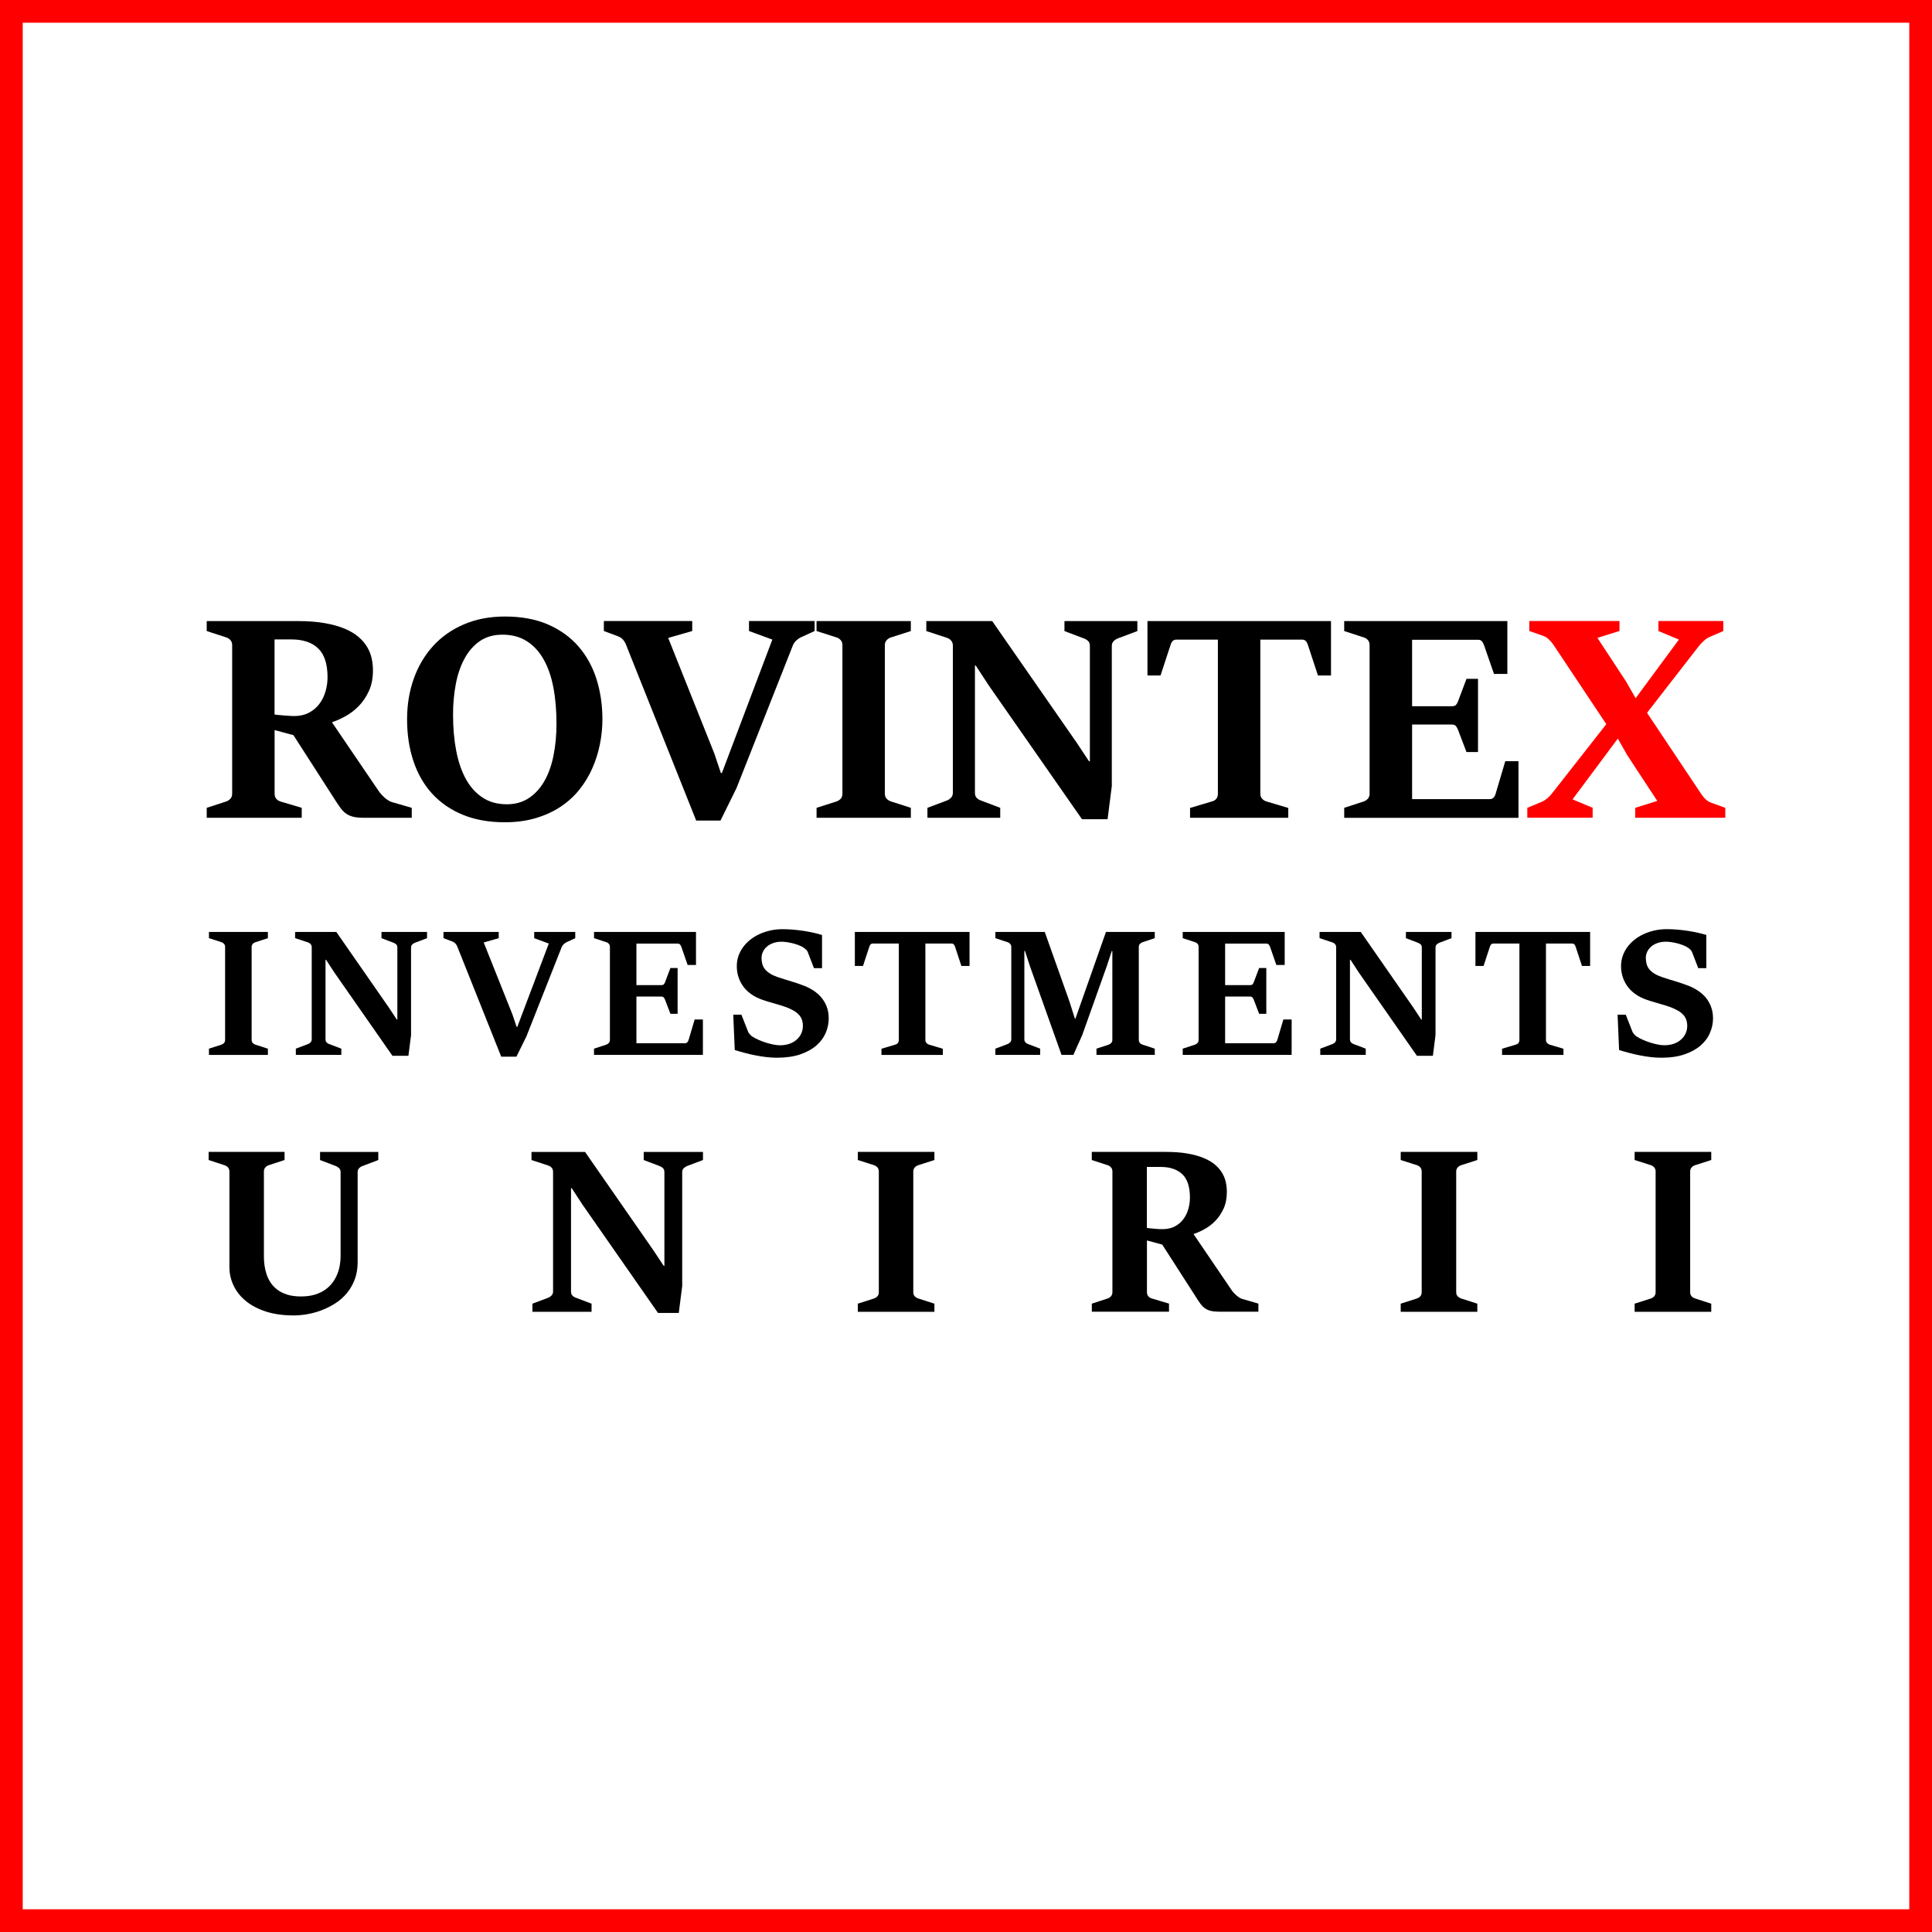
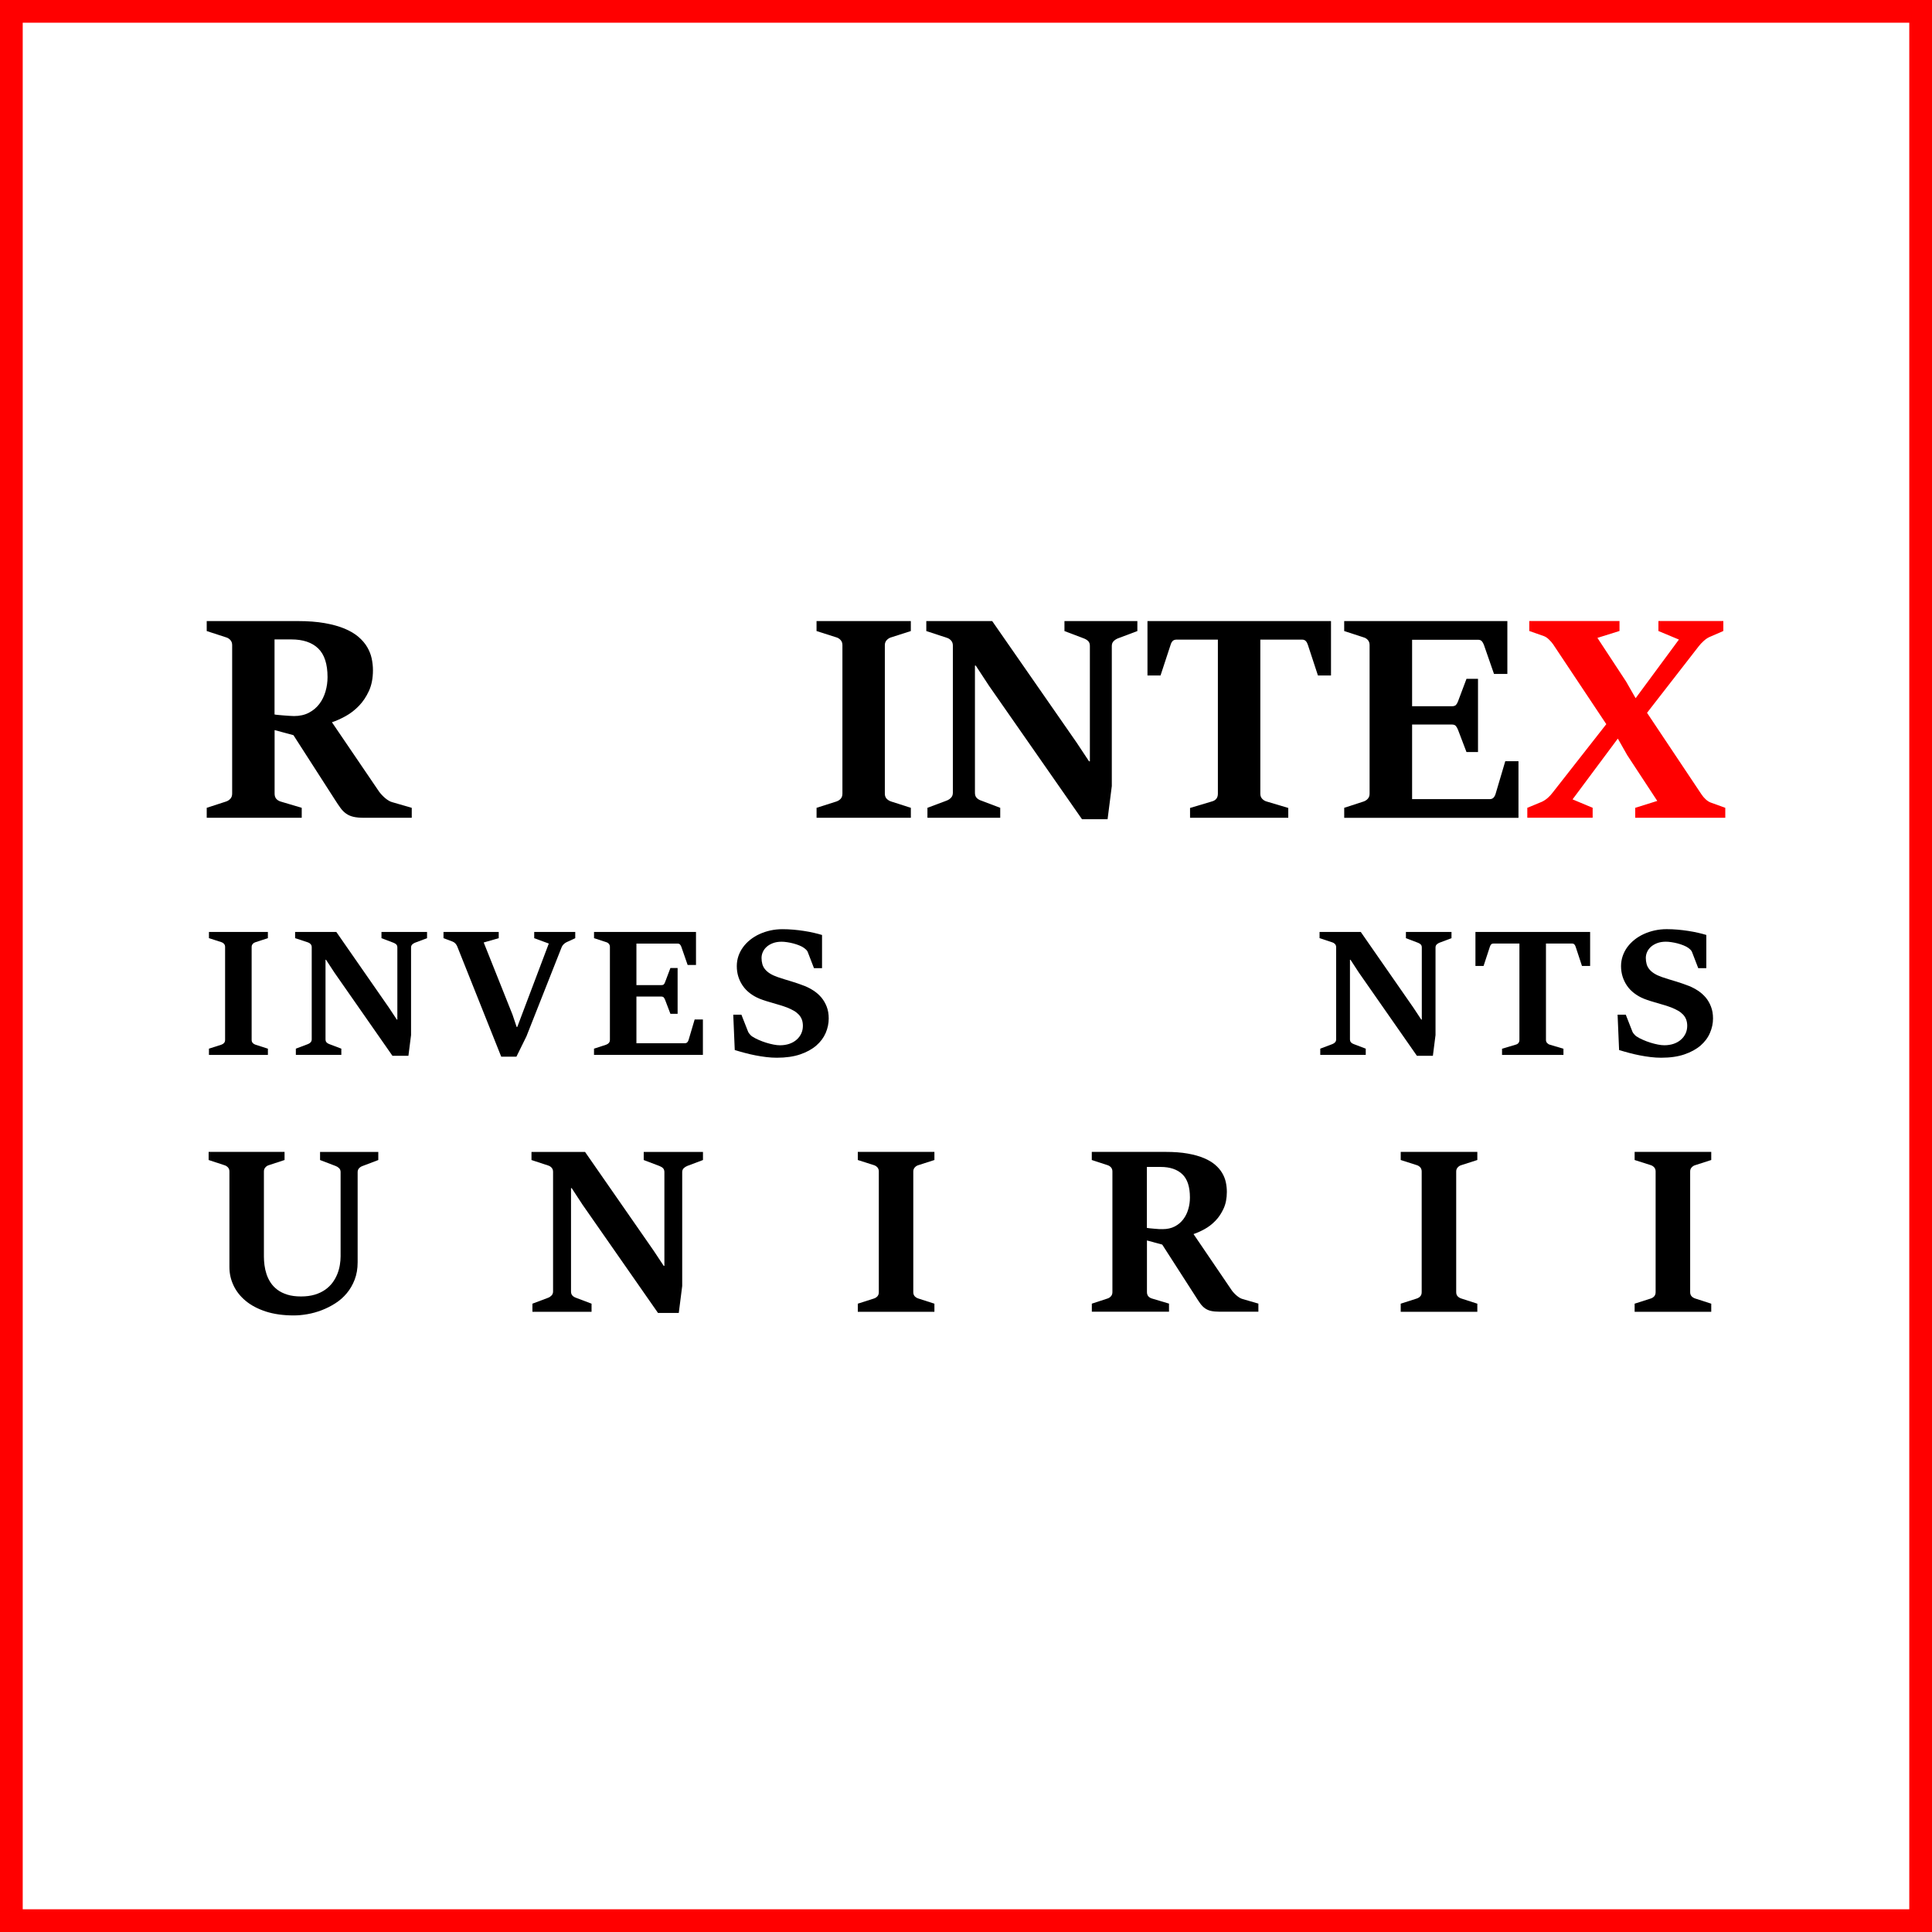
<svg xmlns="http://www.w3.org/2000/svg" version="1.1" id="Layer_1_copy" x="0px" y="0px" width="85.039px" height="85.039px" viewBox="0 0 85.039 85.039" enable-background="new 0 0 85.039 85.039" xml:space="preserve">
  <g id="Layer_2_1_">
</g>
  <g>
    <rect fill="#FFFFFF" width="85.039" height="85.039" />
    <path fill="#FF0000" d="M84.039,1v83.039H1V1H84.039 M85.039,0H0v85.039h85.039V0L85.039,0z" />
  </g>
  <g>
    <path d="M9.099,35.557l0.854-0.278c0.075-0.025,0.137-0.066,0.189-0.124c0.051-0.058,0.077-0.132,0.077-0.223v-6.538   c0-0.09-0.027-0.164-0.08-0.223c-0.054-0.058-0.116-0.097-0.186-0.117l-0.854-0.278v-0.439h4.008c0.45,0,0.844,0.03,1.185,0.09   s0.633,0.142,0.878,0.244c0.246,0.104,0.448,0.224,0.609,0.362s0.289,0.288,0.383,0.448c0.095,0.161,0.161,0.328,0.198,0.501   c0.037,0.174,0.056,0.347,0.056,0.52c0,0.351-0.059,0.653-0.176,0.909s-0.265,0.476-0.442,0.659s-0.372,0.334-0.584,0.451   s-0.414,0.207-0.603,0.27l2.072,3.049c0.033,0.046,0.072,0.093,0.118,0.143c0.045,0.049,0.095,0.097,0.148,0.143   c0.053,0.045,0.108,0.084,0.164,0.117s0.108,0.056,0.158,0.067l0.853,0.248v0.438h-2.09c-0.193,0-0.353-0.014-0.476-0.043   c-0.124-0.029-0.231-0.075-0.322-0.14c-0.09-0.063-0.173-0.146-0.247-0.247c-0.074-0.101-0.157-0.224-0.248-0.368l-1.825-2.839   l-0.829-0.223v2.796c0,0.095,0.024,0.17,0.071,0.226s0.111,0.096,0.189,0.121l0.934,0.278v0.438H9.099V35.557z M12.94,31.518   c0.251,0,0.47-0.049,0.655-0.146c0.186-0.097,0.339-0.226,0.461-0.387c0.122-0.16,0.212-0.344,0.272-0.551   c0.06-0.206,0.089-0.416,0.089-0.63c0-0.577-0.137-0.998-0.412-1.263c-0.274-0.264-0.667-0.396-1.178-0.396h-0.743v3.303   c0.038,0.009,0.093,0.016,0.167,0.022c0.074,0.006,0.155,0.013,0.241,0.021c0.086,0.008,0.17,0.014,0.25,0.018   C12.826,31.516,12.891,31.518,12.94,31.518z" />
-     <path d="M22.211,36.193c-0.688,0-1.3-0.109-1.834-0.328c-0.534-0.218-0.983-0.526-1.349-0.924   c-0.365-0.398-0.641-0.876-0.828-1.433c-0.188-0.557-0.282-1.173-0.282-1.849c0-0.64,0.098-1.234,0.294-1.785   c0.196-0.55,0.478-1.028,0.847-1.435s0.82-0.725,1.355-0.955c0.534-0.231,1.137-0.347,1.809-0.347c0.734,0,1.37,0.118,1.908,0.355   s0.983,0.56,1.336,0.968s0.616,0.887,0.789,1.435c0.173,0.549,0.26,1.137,0.26,1.764c0,0.371-0.038,0.74-0.112,1.106   c-0.074,0.367-0.185,0.719-0.334,1.055c-0.148,0.336-0.338,0.648-0.569,0.938c-0.231,0.288-0.506,0.539-0.826,0.751   c-0.32,0.213-0.685,0.38-1.095,0.501C23.171,36.133,22.714,36.193,22.211,36.193z M22.31,35.401c0.367,0,0.688-0.089,0.962-0.269   c0.274-0.18,0.502-0.427,0.684-0.742s0.316-0.689,0.405-1.123c0.089-0.433,0.133-0.905,0.133-1.416c0-0.586-0.046-1.12-0.139-1.603   c-0.093-0.482-0.238-0.895-0.434-1.236c-0.196-0.343-0.443-0.607-0.742-0.795c-0.299-0.188-0.653-0.281-1.061-0.281   c-0.392,0-0.725,0.095-0.999,0.284s-0.499,0.446-0.674,0.771c-0.175,0.323-0.303,0.697-0.383,1.122   c-0.081,0.425-0.121,0.87-0.121,1.336c0,0.582,0.046,1.113,0.139,1.596c0.093,0.482,0.235,0.898,0.427,1.247   c0.192,0.348,0.437,0.62,0.736,0.815C21.542,35.304,21.898,35.401,22.31,35.401z" />
-     <path d="M27.549,28.363c-0.029-0.074-0.071-0.144-0.126-0.207c-0.056-0.064-0.127-0.112-0.213-0.146l-0.631-0.235v-0.439h3.89   v0.439l-1.058,0.304l2.029,5.084l0.291,0.865h0.043l2.221-5.876l-1.027-0.377v-0.439h2.888v0.439l-0.618,0.284   c-0.074,0.037-0.142,0.087-0.204,0.148c-0.062,0.063-0.107,0.13-0.136,0.204l-2.48,6.278l-0.705,1.429h-1.07L27.549,28.363z" />
    <path d="M35.942,35.557l0.872-0.278c0.083-0.029,0.147-0.071,0.195-0.127s0.071-0.129,0.071-0.22v-6.538   c0-0.09-0.027-0.164-0.081-0.223c-0.054-0.058-0.115-0.097-0.186-0.117l-0.872-0.278v-0.439h4.15v0.439l-0.866,0.278   c-0.074,0.021-0.139,0.062-0.194,0.12c-0.056,0.061-0.084,0.134-0.084,0.22v6.538c0,0.095,0.027,0.17,0.081,0.226   s0.12,0.096,0.198,0.121l0.866,0.278v0.438h-4.15V35.557z" />
    <path d="M43.537,30.193l-0.588-0.896h-0.036v5.598c0,0.091,0.022,0.163,0.07,0.217s0.113,0.095,0.195,0.124l0.848,0.321v0.438   h-3.204v-0.438l0.854-0.321c0.074-0.029,0.137-0.072,0.188-0.128c0.051-0.055,0.077-0.126,0.077-0.213v-6.482   c0-0.09-0.027-0.164-0.08-0.222c-0.054-0.059-0.116-0.098-0.186-0.118l-0.903-0.297v-0.439h2.9l3.718,5.351l0.545,0.822h0.037   v-5.077c0-0.092-0.023-0.161-0.071-0.211s-0.114-0.091-0.201-0.124l-0.847-0.321v-0.439h3.209v0.439l-0.854,0.321   c-0.074,0.029-0.138,0.07-0.191,0.124s-0.08,0.124-0.08,0.211v6.166l-0.186,1.46h-1.126L43.537,30.193z" />
    <path d="M52.382,35.563l0.952-0.284c0.087-0.021,0.154-0.06,0.202-0.118c0.047-0.058,0.07-0.132,0.07-0.222v-6.786h-1.812   c-0.079,0-0.138,0.021-0.177,0.06s-0.069,0.094-0.09,0.164l-0.445,1.354h-0.575v-2.394h8.078v2.394h-0.575l-0.445-1.354   c-0.021-0.066-0.051-0.12-0.09-0.161s-0.094-0.063-0.164-0.063h-1.837v6.786c0,0.09,0.028,0.164,0.083,0.222   c0.057,0.059,0.121,0.098,0.195,0.118l0.952,0.284v0.433h-4.323V35.563z" />
    <path d="M59.166,35.557l0.854-0.278c0.074-0.025,0.137-0.066,0.188-0.124c0.051-0.058,0.076-0.132,0.076-0.223v-6.538   c0-0.09-0.025-0.164-0.076-0.223c-0.052-0.058-0.114-0.097-0.188-0.117l-0.854-0.278v-0.439h7.182v2.326H65.76l-0.445-1.28   c-0.024-0.066-0.056-0.12-0.092-0.161c-0.038-0.041-0.092-0.062-0.162-0.062h-2.906v2.926h1.75c0.083,0,0.141-0.019,0.177-0.053   c0.034-0.035,0.064-0.086,0.09-0.151l0.377-1.002h0.507v3.222h-0.507l-0.377-0.989c-0.025-0.063-0.056-0.114-0.09-0.157   c-0.036-0.044-0.094-0.065-0.177-0.065h-1.75v3.284h3.414c0.07,0,0.126-0.021,0.167-0.062c0.041-0.042,0.072-0.098,0.093-0.167   l0.427-1.441h0.581v2.492h-7.67V35.557z" />
    <path fill="#FF0000" d="M67.226,35.557l0.644-0.267c0.095-0.045,0.183-0.104,0.263-0.176s0.15-0.147,0.208-0.226l2.362-3.013   l-2.344-3.52c-0.046-0.065-0.105-0.135-0.181-0.207c-0.073-0.072-0.146-0.12-0.215-0.146l-0.65-0.229v-0.439h3.971v0.439   l-0.972,0.304l1.263,1.923l0.414,0.724H72l1.899-2.573l-0.902-0.377v-0.439h2.857v0.439l-0.612,0.266   c-0.083,0.038-0.167,0.094-0.251,0.171c-0.084,0.076-0.155,0.151-0.213,0.226l-2.282,2.938l2.399,3.594   c0.049,0.074,0.109,0.145,0.18,0.211c0.069,0.065,0.142,0.113,0.216,0.142l0.649,0.235v0.438h-3.964v-0.438l0.97-0.304   l-1.323-2.016l-0.407-0.718h-0.013l-1.985,2.666l0.884,0.371v0.438h-2.876V35.557z" />
    <path d="M9.197,46.158l0.545-0.174c0.052-0.018,0.092-0.045,0.122-0.079c0.029-0.034,0.044-0.08,0.044-0.138v-4.086   c0-0.057-0.017-0.103-0.05-0.139s-0.072-0.061-0.116-0.073l-0.545-0.175v-0.274h2.594v0.274L11.25,41.47   c-0.046,0.013-0.087,0.037-0.122,0.075c-0.035,0.037-0.052,0.083-0.052,0.137v4.086c0,0.06,0.017,0.106,0.05,0.142   c0.033,0.035,0.075,0.06,0.124,0.075l0.542,0.174v0.274H9.197V46.158z" />
    <path d="M14.718,42.807l-0.367-0.561h-0.023v3.499c0,0.057,0.014,0.102,0.044,0.135s0.071,0.06,0.122,0.077l0.53,0.201v0.274   h-2.002v-0.274l0.533-0.201c0.046-0.018,0.086-0.044,0.118-0.079c0.032-0.034,0.048-0.079,0.048-0.133v-4.052   c0-0.057-0.017-0.103-0.051-0.139c-0.033-0.036-0.072-0.061-0.116-0.074l-0.564-0.186v-0.274h1.813l2.324,3.344l0.34,0.515h0.023   v-3.174c0-0.057-0.015-0.101-0.044-0.131c-0.03-0.031-0.072-0.058-0.126-0.078l-0.529-0.201v-0.274h2.006v0.274l-0.534,0.201   c-0.046,0.019-0.086,0.044-0.12,0.078c-0.033,0.033-0.05,0.077-0.05,0.131v3.854l-0.116,0.912h-0.704L14.718,42.807z" />
    <path d="M20.128,41.663c-0.019-0.047-0.045-0.09-0.08-0.13s-0.079-0.07-0.133-0.091l-0.394-0.147v-0.274h2.431v0.274l-0.661,0.189   l1.268,3.178l0.182,0.541h0.027l1.388-3.672l-0.642-0.236v-0.274h1.806v0.274l-0.387,0.179c-0.046,0.022-0.088,0.054-0.127,0.092   c-0.039,0.039-0.067,0.082-0.085,0.128l-1.55,3.924l-0.44,0.893h-0.669L20.128,41.663z" />
    <path d="M26.147,46.158l0.533-0.174c0.046-0.016,0.086-0.041,0.118-0.077s0.048-0.082,0.048-0.14v-4.086   c0-0.057-0.016-0.103-0.048-0.139s-0.072-0.061-0.118-0.073l-0.533-0.175v-0.274h4.488v1.454h-0.368l-0.278-0.801   c-0.016-0.041-0.035-0.074-0.058-0.1c-0.023-0.026-0.057-0.039-0.101-0.039h-1.817v1.828h1.094c0.052,0,0.088-0.011,0.11-0.033   c0.022-0.021,0.041-0.053,0.056-0.095l0.236-0.626h0.317v2.015h-0.317l-0.236-0.619c-0.016-0.038-0.034-0.071-0.056-0.098   c-0.022-0.027-0.059-0.041-0.11-0.041h-1.094v2.053h2.134c0.044,0,0.079-0.013,0.104-0.039c0.025-0.025,0.045-0.061,0.058-0.104   l0.267-0.901h0.363v1.558h-4.793V46.158z" />
    <path d="M34.193,46.557c-0.152,0-0.308-0.01-0.466-0.029s-0.316-0.044-0.474-0.075c-0.157-0.03-0.313-0.066-0.468-0.108   c-0.155-0.041-0.303-0.083-0.444-0.127l-0.066-1.555h0.359l0.298,0.758c0.008,0.019,0.019,0.036,0.033,0.055   c0.014,0.018,0.029,0.036,0.046,0.056c0.017,0.02,0.034,0.037,0.05,0.053c0.017,0.015,0.032,0.026,0.044,0.034   c0.083,0.055,0.178,0.105,0.286,0.152c0.108,0.048,0.218,0.089,0.331,0.124s0.221,0.063,0.327,0.083   c0.106,0.021,0.2,0.031,0.282,0.031c0.152,0,0.29-0.022,0.416-0.065c0.125-0.044,0.231-0.104,0.319-0.183   c0.087-0.077,0.155-0.167,0.203-0.271c0.047-0.103,0.071-0.215,0.071-0.336c0-0.103-0.015-0.194-0.044-0.274   c-0.029-0.08-0.074-0.152-0.133-0.217c-0.059-0.063-0.132-0.122-0.218-0.172c-0.086-0.05-0.188-0.099-0.303-0.145   c-0.104-0.039-0.206-0.073-0.308-0.104s-0.203-0.061-0.304-0.089c-0.1-0.028-0.201-0.059-0.299-0.089   c-0.1-0.031-0.198-0.065-0.296-0.104c-0.157-0.064-0.298-0.145-0.423-0.24c-0.125-0.095-0.23-0.204-0.315-0.326   s-0.151-0.257-0.197-0.402s-0.069-0.301-0.069-0.466c0-0.156,0.024-0.307,0.073-0.448s0.118-0.272,0.207-0.393   c0.088-0.119,0.194-0.228,0.315-0.324s0.256-0.179,0.406-0.247c0.149-0.068,0.309-0.121,0.479-0.159   c0.17-0.037,0.346-0.056,0.529-0.056c0.16,0,0.32,0.007,0.479,0.021c0.16,0.014,0.315,0.032,0.466,0.056   c0.151,0.023,0.293,0.05,0.429,0.081c0.135,0.031,0.258,0.063,0.369,0.097v1.461h-0.355l-0.274-0.711   c-0.013-0.036-0.037-0.07-0.072-0.103s-0.066-0.059-0.095-0.079c-0.054-0.039-0.123-0.075-0.205-0.108   c-0.083-0.033-0.17-0.063-0.263-0.087s-0.185-0.043-0.276-0.056c-0.091-0.014-0.172-0.02-0.242-0.02   c-0.139,0-0.263,0.02-0.373,0.06c-0.109,0.04-0.202,0.094-0.278,0.16c-0.076,0.067-0.133,0.144-0.172,0.23   c-0.039,0.086-0.058,0.175-0.058,0.265c0,0.096,0.012,0.186,0.035,0.269c0.023,0.084,0.063,0.16,0.12,0.23   c0.057,0.069,0.131,0.133,0.224,0.191c0.093,0.058,0.208,0.109,0.344,0.156c0.095,0.033,0.19,0.064,0.286,0.093   c0.095,0.028,0.191,0.058,0.288,0.087c0.096,0.03,0.195,0.062,0.295,0.095c0.101,0.034,0.206,0.072,0.317,0.116   c0.132,0.054,0.26,0.122,0.387,0.205c0.126,0.082,0.238,0.182,0.336,0.297c0.098,0.116,0.176,0.251,0.236,0.404   c0.059,0.153,0.089,0.326,0.089,0.521c0,0.216-0.045,0.429-0.133,0.636c-0.089,0.207-0.227,0.393-0.414,0.555   c-0.187,0.162-0.424,0.292-0.711,0.39C34.932,46.508,34.589,46.557,34.193,46.557z" />
-     <path d="M38.798,46.162l0.595-0.178c0.054-0.013,0.096-0.037,0.125-0.073s0.045-0.083,0.045-0.139v-4.241h-1.133   c-0.049,0-0.086,0.012-0.11,0.037c-0.024,0.024-0.043,0.059-0.056,0.102l-0.278,0.847h-0.359v-1.496h5.048v1.496h-0.359   l-0.279-0.847c-0.013-0.041-0.031-0.074-0.056-0.101c-0.024-0.025-0.059-0.038-0.102-0.038h-1.148v4.241   c0,0.056,0.017,0.103,0.052,0.139c0.034,0.036,0.075,0.061,0.121,0.073l0.596,0.178v0.271h-2.702V46.162z" />
-     <path d="M43.813,46.158l0.533-0.201c0.046-0.018,0.086-0.044,0.118-0.079c0.032-0.034,0.049-0.079,0.049-0.133v-4.063   c0-0.057-0.018-0.103-0.052-0.139c-0.033-0.036-0.071-0.061-0.115-0.073l-0.533-0.175v-0.274h2.173l1.09,3.069l0.235,0.743h0.026   l1.343-3.813h2.148v0.274l-0.529,0.175c-0.049,0.015-0.091,0.041-0.124,0.077s-0.05,0.081-0.05,0.135v4.086   c0,0.06,0.017,0.106,0.05,0.142s0.075,0.06,0.124,0.075l0.529,0.174v0.274h-2.566v-0.274l0.53-0.174   c0.049-0.018,0.089-0.045,0.121-0.079s0.048-0.08,0.048-0.138v-3.904h-0.026l-0.221,0.669l-1.078,3.027l-0.39,0.873h-0.522   l-1.389-3.9l-0.22-0.677h-0.027v3.89c0,0.059,0.017,0.104,0.049,0.137c0.031,0.032,0.072,0.058,0.121,0.075l0.526,0.201v0.274   h-1.972V46.158z" />
-     <path d="M52.059,46.158l0.533-0.174c0.047-0.016,0.087-0.041,0.119-0.077s0.047-0.082,0.047-0.14v-4.086   c0-0.057-0.015-0.103-0.047-0.139s-0.072-0.061-0.119-0.073l-0.533-0.175v-0.274h4.488v1.454H56.18l-0.278-0.801   c-0.016-0.041-0.034-0.074-0.059-0.1c-0.023-0.026-0.056-0.039-0.1-0.039h-1.818v1.828h1.095c0.053,0,0.088-0.011,0.11-0.033   c0.021-0.021,0.041-0.053,0.056-0.095l0.236-0.626h0.316v2.015h-0.316l-0.236-0.619c-0.015-0.038-0.034-0.071-0.056-0.098   c-0.022-0.027-0.058-0.041-0.11-0.041h-1.095v2.053h2.135c0.044,0,0.079-0.013,0.104-0.039c0.025-0.025,0.045-0.061,0.058-0.104   l0.267-0.901h0.364v1.558h-4.794V46.158z" />
    <path d="M59.81,42.807l-0.366-0.561H59.42v3.499c0,0.057,0.015,0.102,0.044,0.135c0.03,0.033,0.071,0.06,0.122,0.077l0.529,0.201   v0.274h-2.002v-0.274l0.533-0.201c0.047-0.018,0.086-0.044,0.119-0.079c0.032-0.034,0.047-0.079,0.047-0.133v-4.052   c0-0.057-0.017-0.103-0.05-0.139s-0.072-0.061-0.116-0.074l-0.564-0.186v-0.274h1.813l2.324,3.344l0.34,0.515h0.023v-3.174   c0-0.057-0.015-0.101-0.044-0.131c-0.03-0.031-0.072-0.058-0.126-0.078l-0.529-0.201v-0.274h2.006v0.274l-0.533,0.201   c-0.047,0.019-0.087,0.044-0.121,0.078c-0.032,0.033-0.049,0.077-0.049,0.131v3.854l-0.116,0.912h-0.704L59.81,42.807z" />
    <path d="M66.112,46.162l0.596-0.178c0.055-0.013,0.096-0.037,0.126-0.073c0.029-0.036,0.045-0.083,0.045-0.139v-4.241h-1.134   c-0.049,0-0.085,0.012-0.11,0.037c-0.023,0.024-0.042,0.059-0.056,0.102l-0.278,0.847h-0.358v-1.496h5.048v1.496h-0.359   l-0.279-0.847c-0.013-0.041-0.031-0.074-0.056-0.101c-0.024-0.025-0.059-0.038-0.102-0.038h-1.148v4.241   c0,0.056,0.017,0.103,0.053,0.139c0.033,0.036,0.074,0.061,0.12,0.073l0.597,0.178v0.271h-2.703V46.162z" />
    <path d="M73.118,46.557c-0.152,0-0.308-0.01-0.466-0.029s-0.316-0.044-0.474-0.075c-0.157-0.03-0.313-0.066-0.468-0.108   c-0.154-0.041-0.304-0.083-0.444-0.127L71.2,44.662h0.36l0.297,0.758c0.009,0.019,0.019,0.036,0.033,0.055   c0.015,0.018,0.03,0.036,0.047,0.056s0.033,0.037,0.05,0.053c0.017,0.015,0.032,0.026,0.045,0.034   c0.082,0.055,0.177,0.105,0.286,0.152c0.107,0.048,0.218,0.089,0.33,0.124s0.221,0.063,0.327,0.083   c0.105,0.021,0.199,0.031,0.282,0.031c0.151,0,0.29-0.022,0.415-0.065c0.125-0.044,0.231-0.104,0.318-0.183   c0.089-0.077,0.155-0.167,0.204-0.271c0.048-0.103,0.071-0.215,0.071-0.336c0-0.103-0.016-0.194-0.045-0.274   s-0.074-0.152-0.134-0.217c-0.059-0.063-0.132-0.122-0.218-0.172s-0.188-0.099-0.304-0.145c-0.104-0.039-0.205-0.073-0.308-0.104   c-0.102-0.031-0.202-0.061-0.304-0.089c-0.101-0.028-0.2-0.059-0.299-0.089c-0.1-0.031-0.198-0.065-0.296-0.104   c-0.158-0.064-0.299-0.145-0.423-0.24c-0.126-0.095-0.23-0.204-0.315-0.326s-0.15-0.257-0.197-0.402   c-0.046-0.146-0.07-0.301-0.07-0.466c0-0.156,0.026-0.307,0.074-0.448c0.049-0.142,0.118-0.272,0.206-0.393   c0.09-0.119,0.195-0.228,0.316-0.324s0.257-0.179,0.406-0.247c0.148-0.068,0.309-0.121,0.479-0.159   c0.17-0.037,0.347-0.056,0.529-0.056c0.16,0,0.32,0.007,0.48,0.021c0.159,0.014,0.313,0.032,0.465,0.056s0.294,0.05,0.43,0.081   c0.135,0.031,0.258,0.063,0.369,0.097v1.461h-0.356l-0.274-0.711c-0.013-0.036-0.037-0.07-0.071-0.103   c-0.035-0.032-0.065-0.059-0.095-0.079c-0.055-0.039-0.122-0.075-0.205-0.108c-0.082-0.033-0.17-0.063-0.262-0.087   c-0.094-0.024-0.186-0.043-0.277-0.056c-0.092-0.014-0.172-0.02-0.241-0.02c-0.14,0-0.264,0.02-0.374,0.06   c-0.108,0.04-0.202,0.094-0.278,0.16c-0.075,0.067-0.133,0.144-0.172,0.23c-0.039,0.086-0.058,0.175-0.058,0.265   c0,0.096,0.012,0.186,0.035,0.269c0.022,0.084,0.063,0.16,0.12,0.23c0.056,0.069,0.13,0.133,0.224,0.191   c0.093,0.058,0.207,0.109,0.344,0.156c0.096,0.033,0.191,0.064,0.287,0.093c0.095,0.028,0.19,0.058,0.287,0.087   c0.097,0.03,0.195,0.062,0.296,0.095c0.102,0.034,0.206,0.072,0.317,0.116c0.131,0.054,0.26,0.122,0.387,0.205   c0.126,0.082,0.238,0.182,0.337,0.297c0.097,0.116,0.176,0.251,0.234,0.404c0.06,0.153,0.09,0.326,0.09,0.521   c0,0.216-0.045,0.429-0.135,0.636c-0.088,0.207-0.226,0.393-0.412,0.555c-0.188,0.162-0.425,0.292-0.712,0.39   C73.857,46.508,73.515,46.557,73.118,46.557z" />
    <path d="M12.932,57.9c-0.469,0-0.88-0.058-1.234-0.173c-0.353-0.116-0.648-0.272-0.884-0.468c-0.236-0.196-0.414-0.422-0.535-0.678   c-0.121-0.257-0.181-0.525-0.181-0.807v-4.212c0-0.073-0.023-0.134-0.068-0.182c-0.045-0.046-0.098-0.078-0.159-0.095l-0.688-0.226   v-0.357h3.342v0.357l-0.688,0.226c-0.061,0.017-0.113,0.049-0.156,0.099c-0.044,0.048-0.065,0.107-0.065,0.178v3.744   c0,0.121,0.008,0.247,0.025,0.379c0.017,0.133,0.047,0.266,0.09,0.397c0.044,0.133,0.104,0.257,0.181,0.374   s0.176,0.221,0.296,0.312s0.267,0.162,0.438,0.217c0.17,0.053,0.372,0.08,0.603,0.08c0.228,0,0.43-0.027,0.608-0.08   c0.178-0.055,0.331-0.127,0.46-0.219s0.237-0.197,0.324-0.316c0.087-0.119,0.156-0.244,0.208-0.375   c0.052-0.13,0.088-0.263,0.11-0.396s0.033-0.262,0.033-0.382v-3.704c0-0.074-0.022-0.132-0.068-0.176   c-0.045-0.044-0.096-0.075-0.153-0.096l-0.683-0.261v-0.357h2.563v0.357l-0.688,0.261c-0.061,0.021-0.113,0.053-0.156,0.098   c-0.044,0.046-0.065,0.104-0.065,0.174v3.97c0,0.281-0.044,0.536-0.131,0.762c-0.087,0.227-0.204,0.427-0.349,0.6   c-0.146,0.176-0.315,0.323-0.508,0.445c-0.192,0.123-0.393,0.223-0.6,0.302c-0.208,0.079-0.417,0.137-0.628,0.173   C13.314,57.882,13.116,57.9,12.932,57.9z" />
    <path d="M25.641,53.026l-0.477-0.729h-0.03v4.548c0,0.073,0.019,0.132,0.058,0.176c0.038,0.043,0.091,0.077,0.158,0.101   l0.688,0.261v0.357h-2.603v-0.357l0.693-0.261c0.06-0.023,0.111-0.059,0.153-0.104c0.042-0.046,0.063-0.104,0.063-0.173v-5.267   c0-0.074-0.022-0.134-0.065-0.182c-0.044-0.046-0.094-0.078-0.151-0.095l-0.734-0.241v-0.357h2.357l3.021,4.348l0.442,0.667h0.03   v-4.125c0-0.074-0.02-0.13-0.058-0.171c-0.039-0.041-0.093-0.073-0.164-0.101l-0.688-0.261v-0.357h2.608v0.357l-0.693,0.261   c-0.06,0.024-0.112,0.058-0.156,0.101c-0.044,0.044-0.065,0.101-0.065,0.171v5.011l-0.151,1.186h-0.915L25.641,53.026z" />
    <path d="M37.757,57.383l0.709-0.227c0.067-0.022,0.12-0.058,0.158-0.102c0.039-0.046,0.058-0.105,0.058-0.179v-5.313   c0-0.073-0.022-0.134-0.065-0.182c-0.044-0.046-0.094-0.078-0.151-0.095l-0.709-0.226v-0.357h3.372v0.357l-0.704,0.226   c-0.06,0.017-0.113,0.049-0.158,0.099c-0.045,0.048-0.068,0.107-0.068,0.178v5.313c0,0.076,0.022,0.138,0.065,0.184   c0.043,0.044,0.097,0.077,0.161,0.097l0.704,0.227v0.357h-3.372V57.383z" />
    <path d="M48.055,57.383l0.692-0.227c0.062-0.02,0.112-0.053,0.154-0.101c0.041-0.046,0.063-0.106,0.063-0.18v-5.313   c0-0.073-0.022-0.134-0.065-0.182c-0.044-0.046-0.094-0.078-0.151-0.095l-0.692-0.226v-0.357h3.256   c0.365,0,0.687,0.024,0.963,0.073c0.275,0.049,0.514,0.114,0.713,0.199c0.2,0.083,0.365,0.182,0.495,0.293   c0.131,0.112,0.235,0.233,0.312,0.364c0.078,0.131,0.131,0.267,0.161,0.407c0.03,0.142,0.045,0.281,0.045,0.422   c0,0.285-0.048,0.531-0.144,0.738c-0.095,0.208-0.215,0.387-0.358,0.535c-0.145,0.149-0.303,0.272-0.476,0.367   c-0.172,0.096-0.336,0.168-0.489,0.219l1.684,2.478c0.026,0.037,0.058,0.076,0.095,0.115c0.038,0.041,0.077,0.08,0.121,0.116   c0.044,0.037,0.088,0.069,0.133,0.096c0.046,0.026,0.088,0.045,0.129,0.055l0.693,0.201v0.357h-1.699   c-0.157,0-0.286-0.013-0.387-0.035c-0.101-0.023-0.188-0.062-0.262-0.114c-0.073-0.051-0.14-0.118-0.201-0.2   c-0.06-0.082-0.127-0.182-0.2-0.299l-1.483-2.307l-0.673-0.182v2.272c0,0.076,0.02,0.138,0.059,0.184   c0.038,0.044,0.089,0.077,0.152,0.097l0.76,0.227v0.357h-3.397V57.383z M51.175,54.102c0.204,0,0.383-0.04,0.533-0.118   s0.275-0.184,0.374-0.314c0.099-0.13,0.173-0.279,0.221-0.447c0.05-0.167,0.073-0.338,0.073-0.513c0-0.469-0.111-0.811-0.334-1.024   c-0.224-0.214-0.543-0.322-0.957-0.322h-0.604v2.684c0.03,0.007,0.075,0.013,0.137,0.018c0.059,0.005,0.125,0.011,0.195,0.018   s0.138,0.013,0.203,0.016C51.081,54.101,51.135,54.102,51.175,54.102z" />
    <path d="M61.653,57.383l0.708-0.227c0.066-0.022,0.12-0.058,0.158-0.102c0.039-0.046,0.058-0.105,0.058-0.179v-5.313   c0-0.073-0.022-0.134-0.064-0.182c-0.044-0.046-0.095-0.078-0.151-0.095l-0.708-0.226v-0.357h3.372v0.357l-0.704,0.226   c-0.061,0.017-0.113,0.049-0.158,0.099c-0.045,0.048-0.068,0.107-0.068,0.178v5.313c0,0.076,0.021,0.138,0.065,0.184   c0.044,0.044,0.098,0.077,0.161,0.097l0.704,0.227v0.357h-3.372V57.383z" />
    <path d="M71.949,57.383l0.71-0.227c0.066-0.022,0.119-0.058,0.157-0.102c0.038-0.046,0.058-0.105,0.058-0.179v-5.313   c0-0.073-0.021-0.134-0.065-0.182c-0.043-0.046-0.093-0.078-0.149-0.095l-0.71-0.226v-0.357h3.372v0.357l-0.703,0.226   c-0.061,0.017-0.113,0.049-0.158,0.099c-0.046,0.048-0.067,0.107-0.067,0.178v5.313c0,0.076,0.021,0.138,0.065,0.184   c0.043,0.044,0.097,0.077,0.16,0.097l0.703,0.227v0.357h-3.372V57.383z" />
  </g>
</svg>